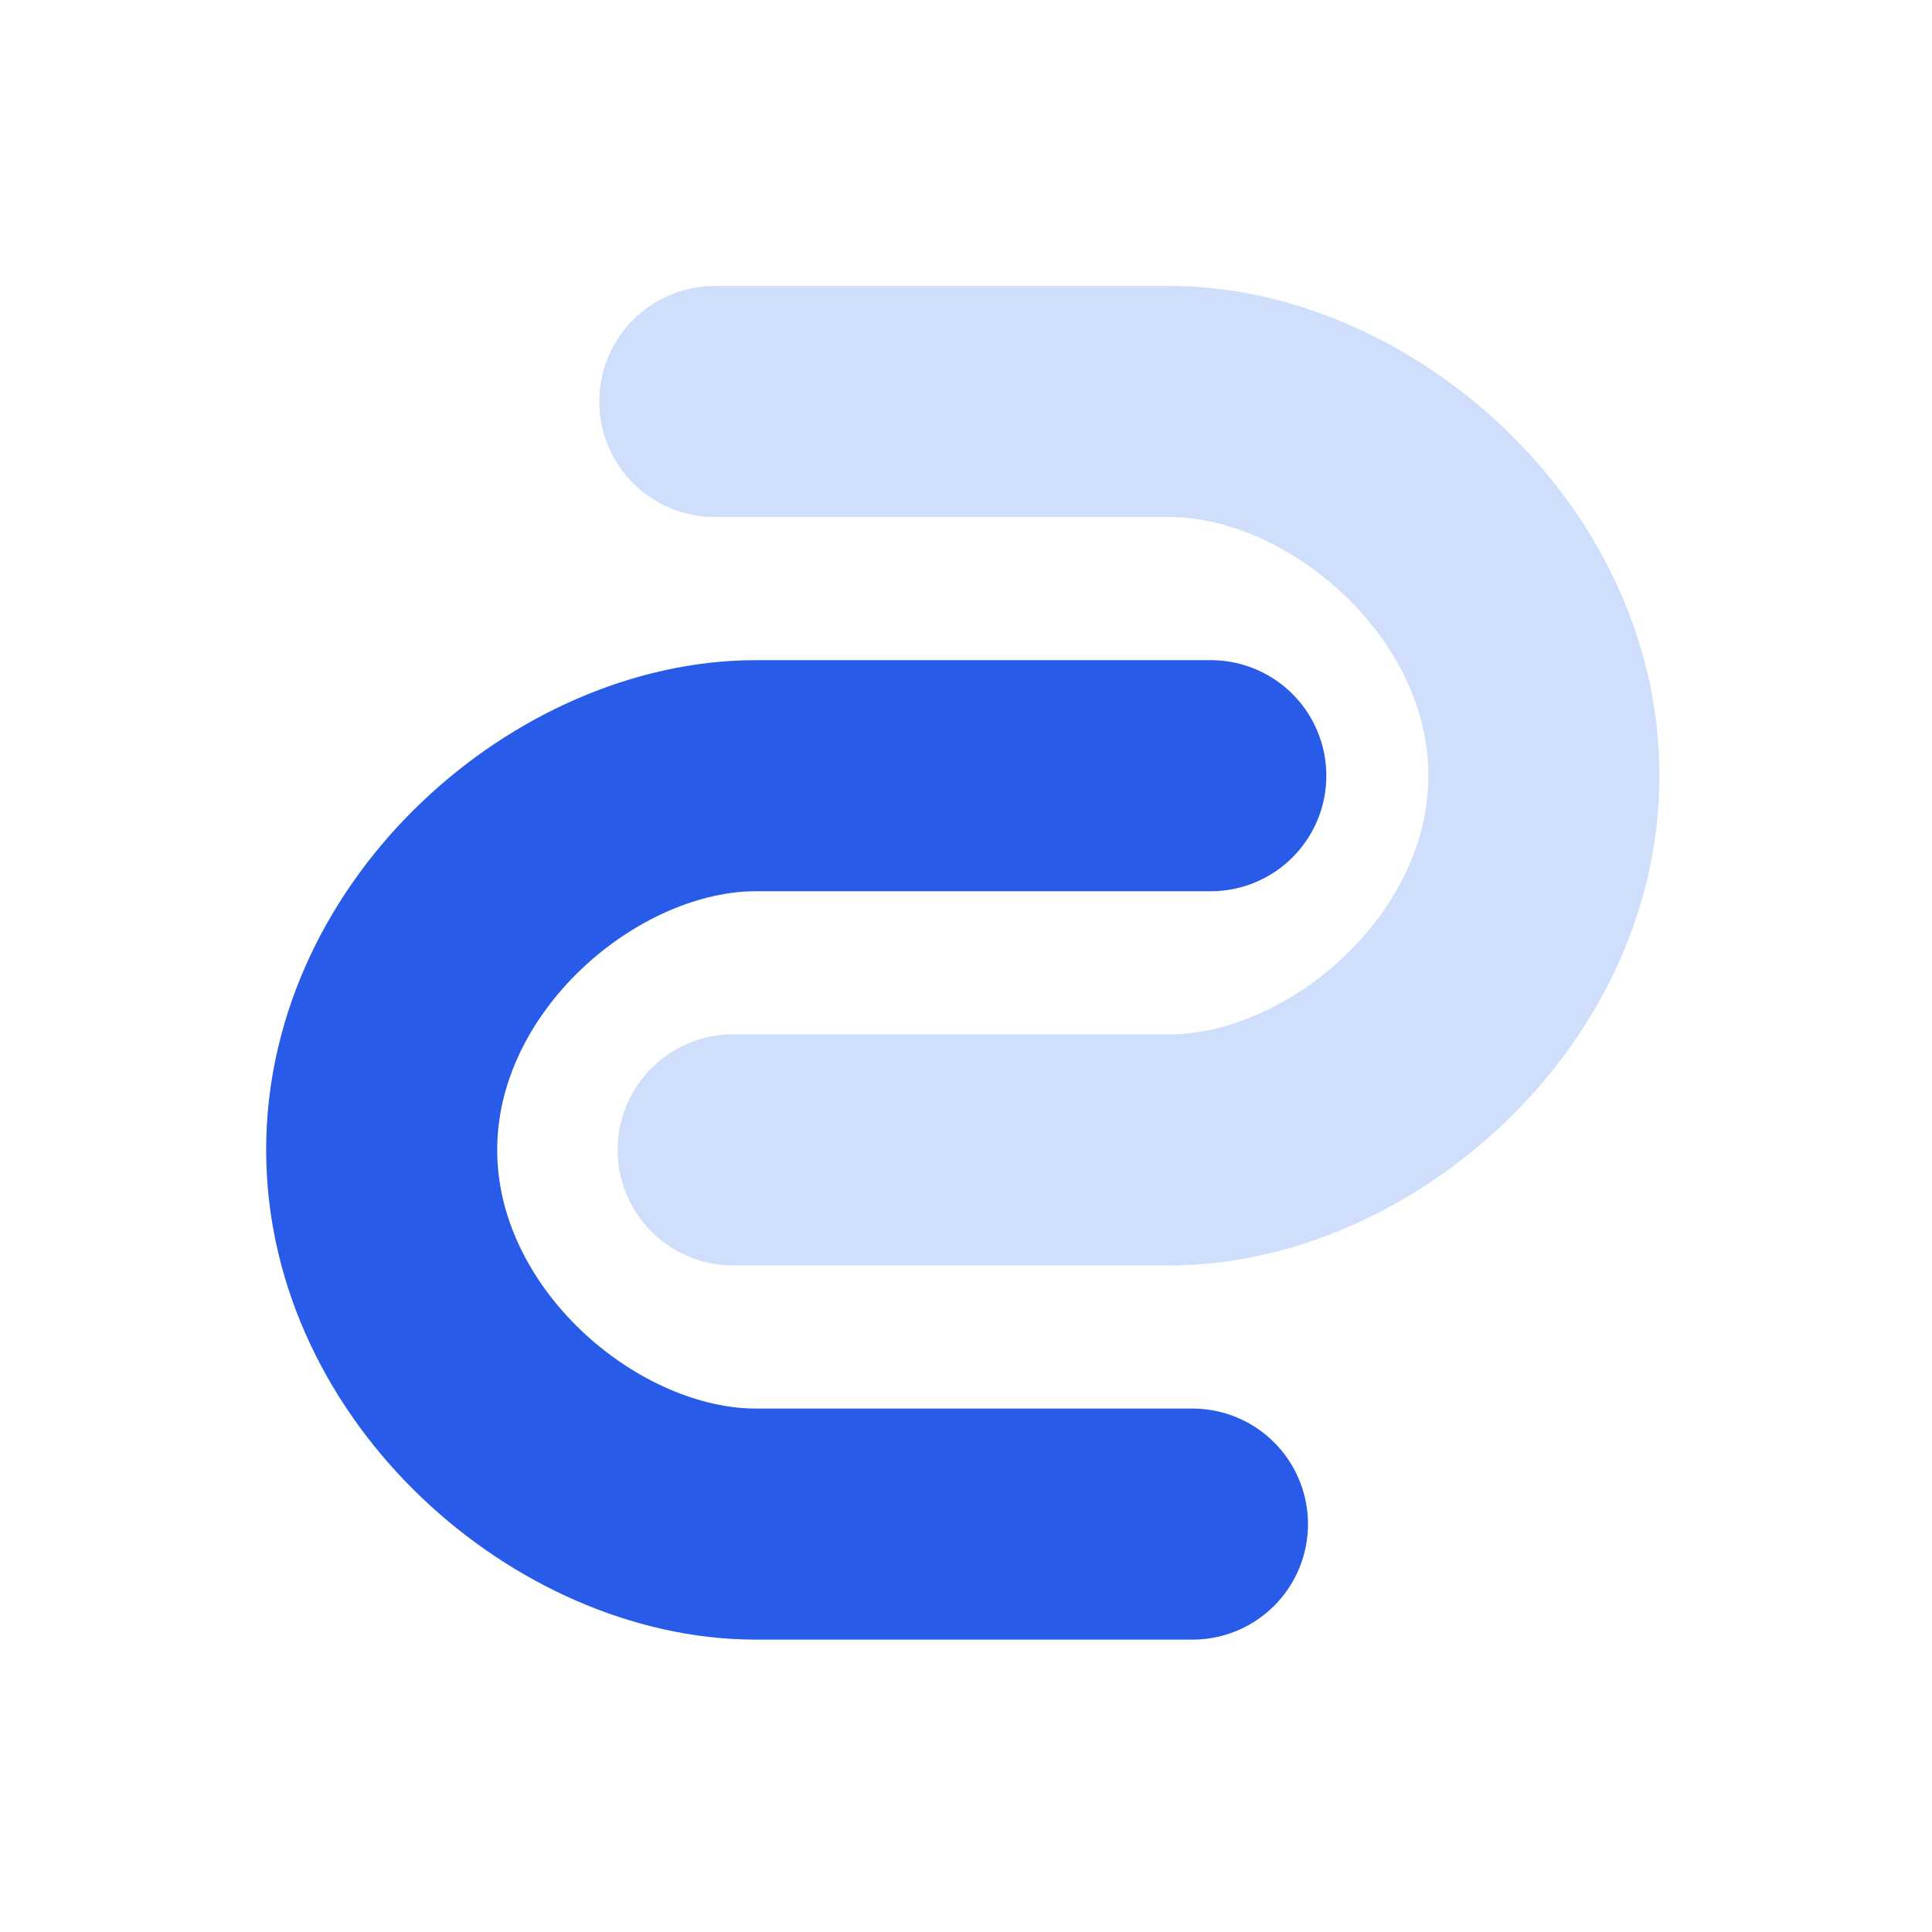
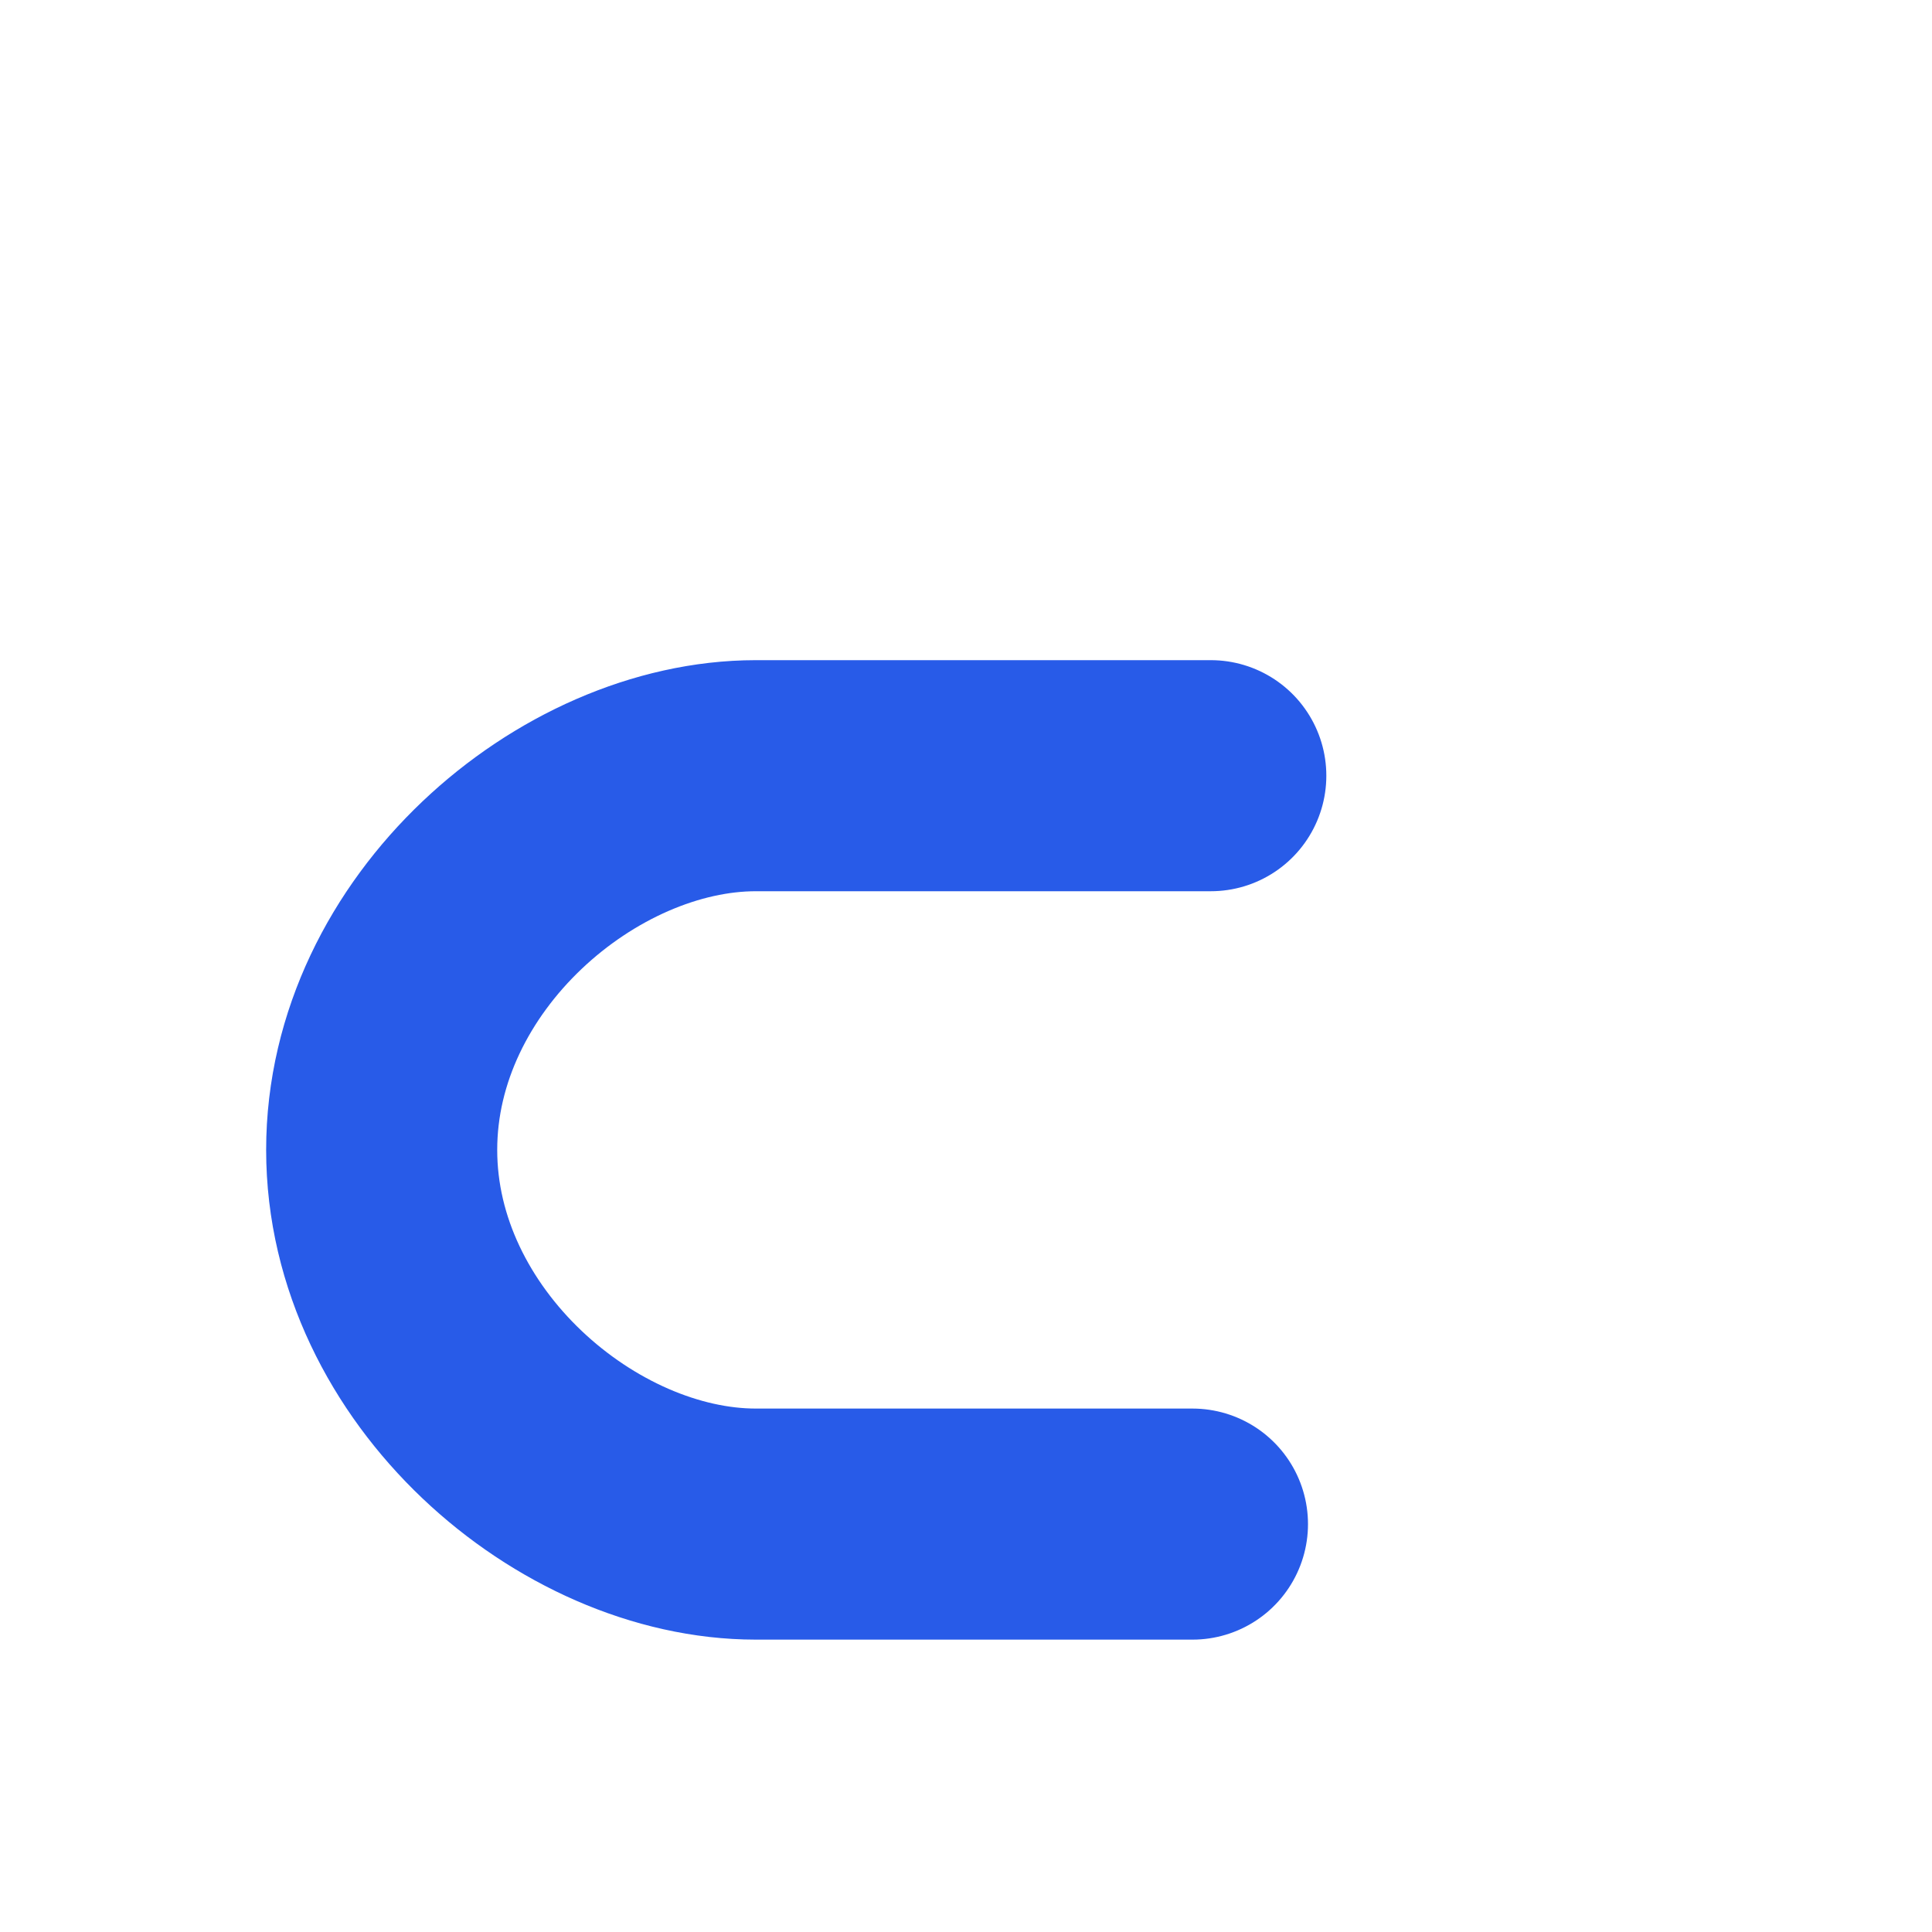
<svg xmlns="http://www.w3.org/2000/svg" width="215" height="215" viewBox="0 0 215 215" fill="none">
  <path d="M134.742 86.322L84.118 86.322C64.275 86.322 42.475 104.966 42.475 127.965C42.475 150.963 64.275 169.607 84.118 169.607L132.701 169.607" stroke="#285BE8" stroke-width="25.714" stroke-linecap="round" />
-   <path d="M79.545 44.678L130.17 44.678C150.012 44.678 171.812 63.322 171.812 86.321C171.812 109.32 150.012 127.964 130.17 127.964L81.586 127.964" stroke="#CEDEFB" stroke-width="25.714" stroke-linecap="round" />
</svg>